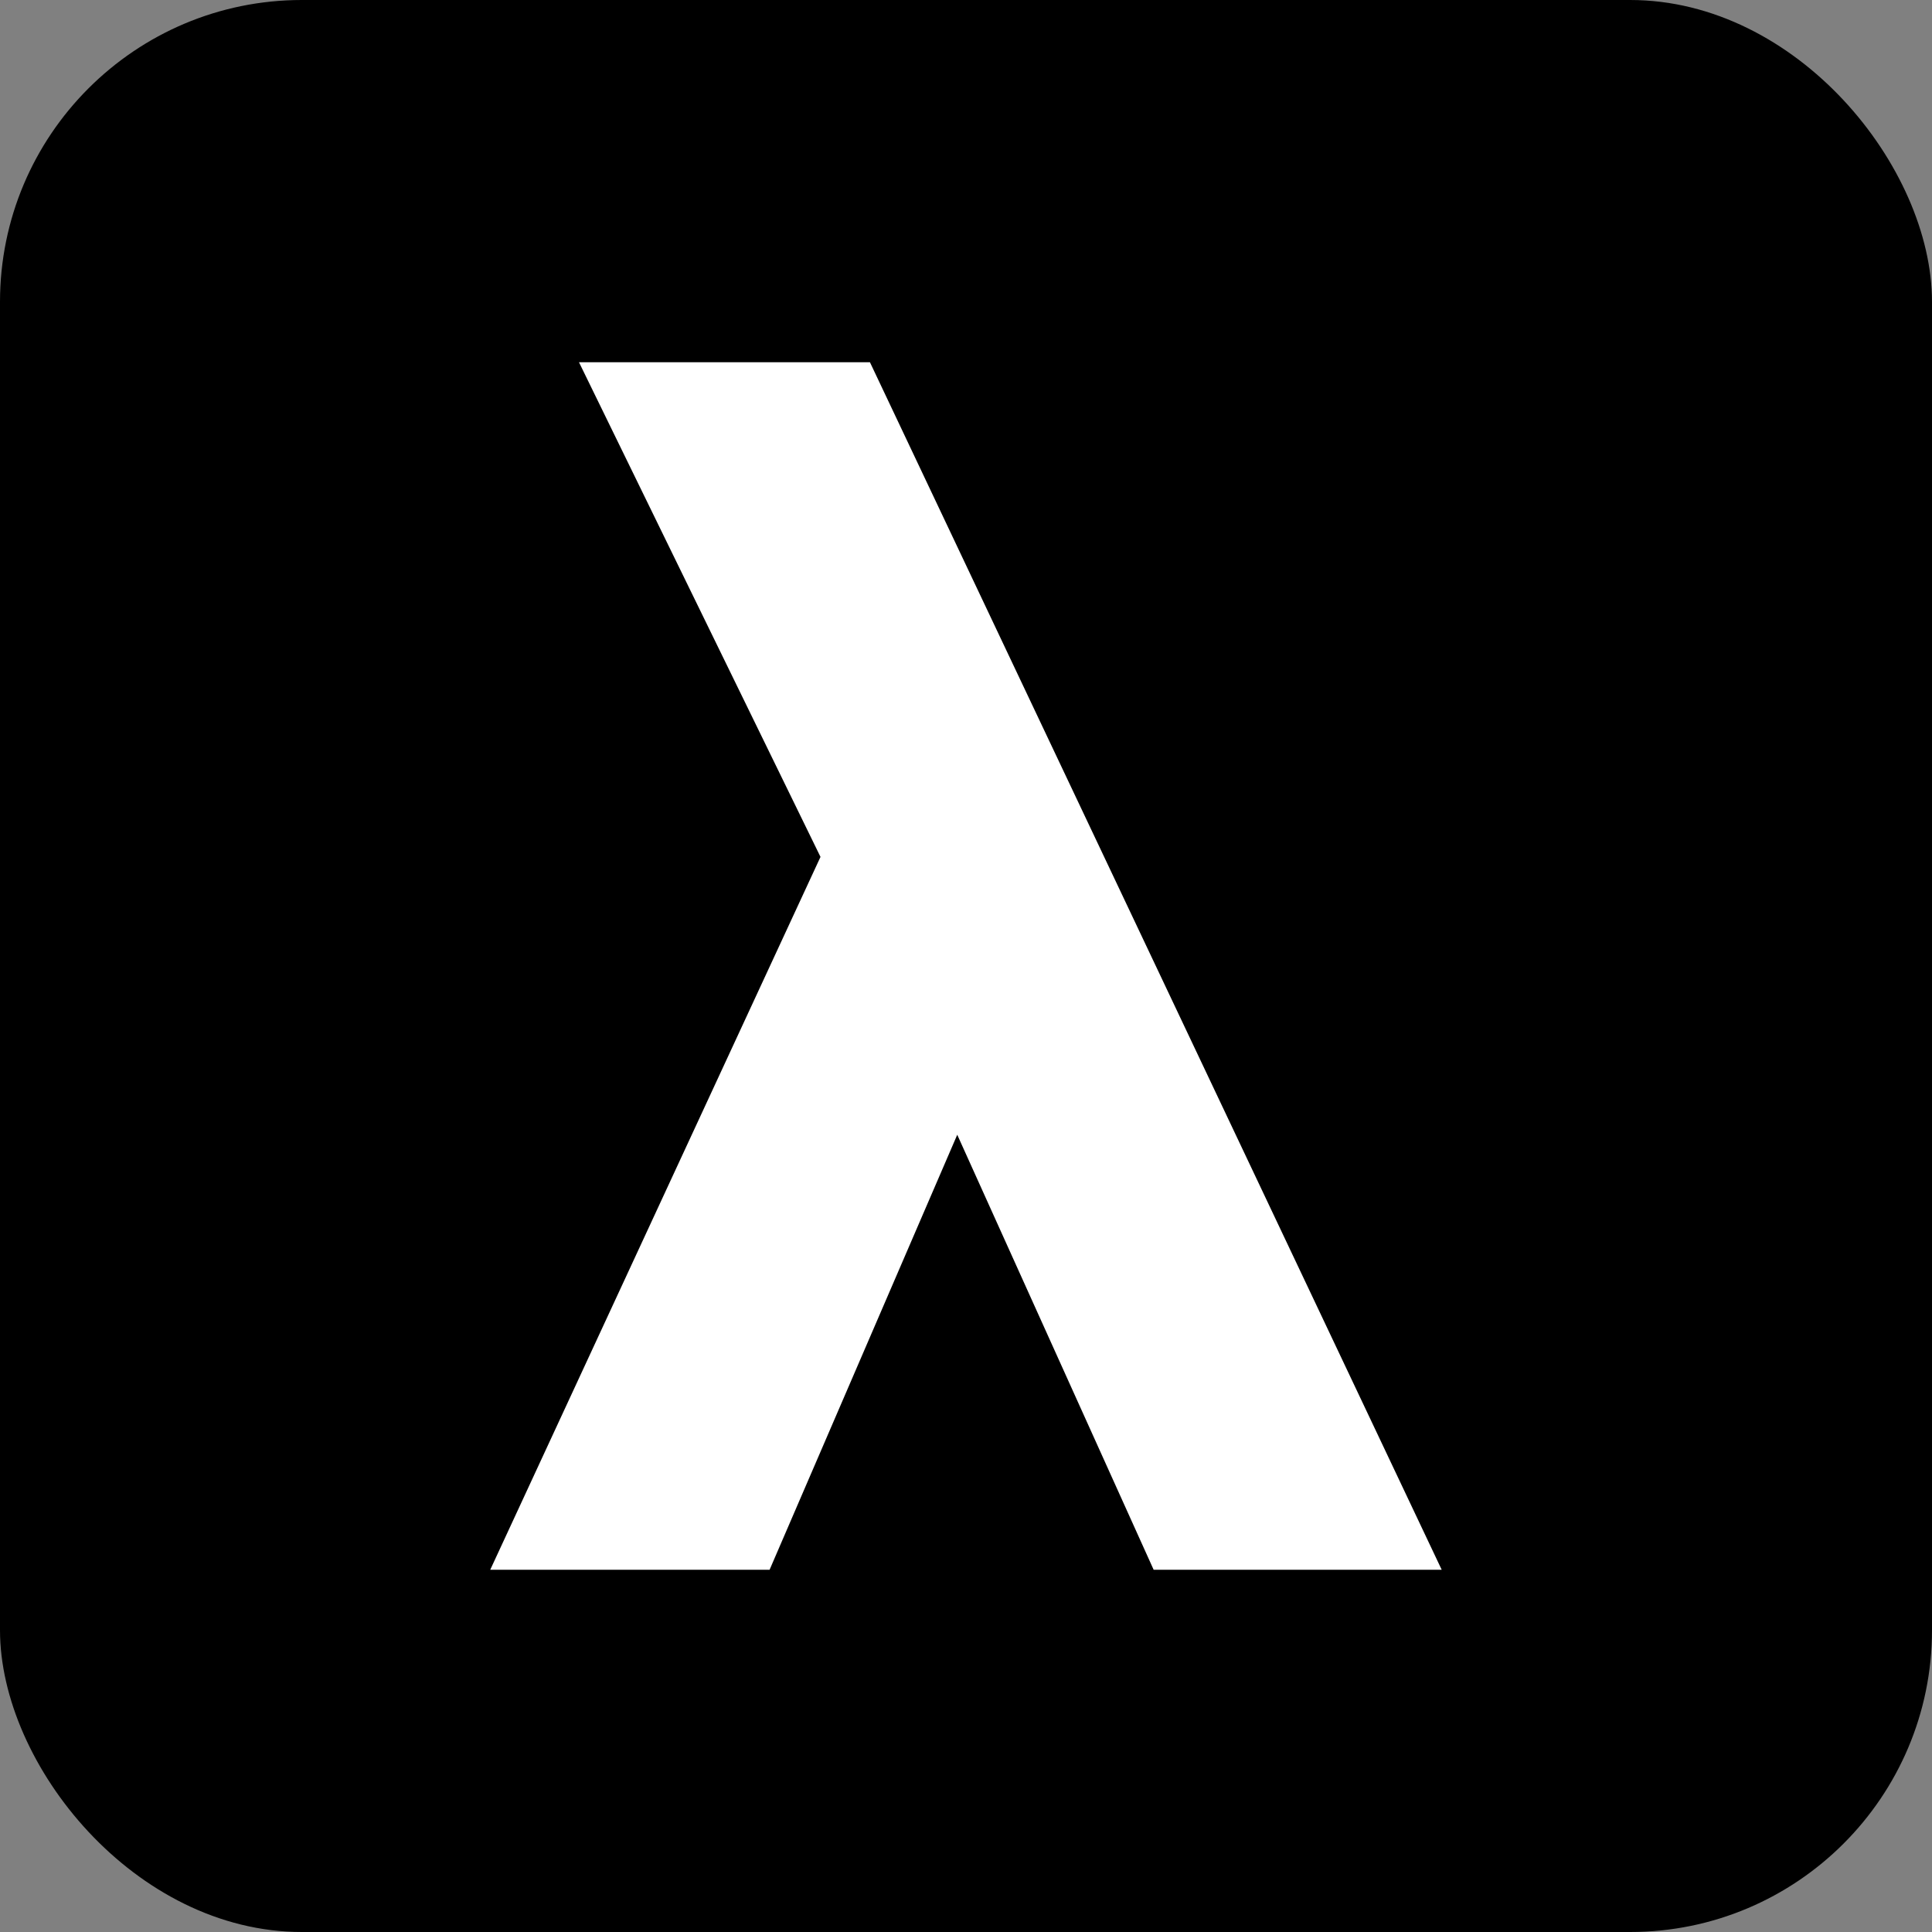
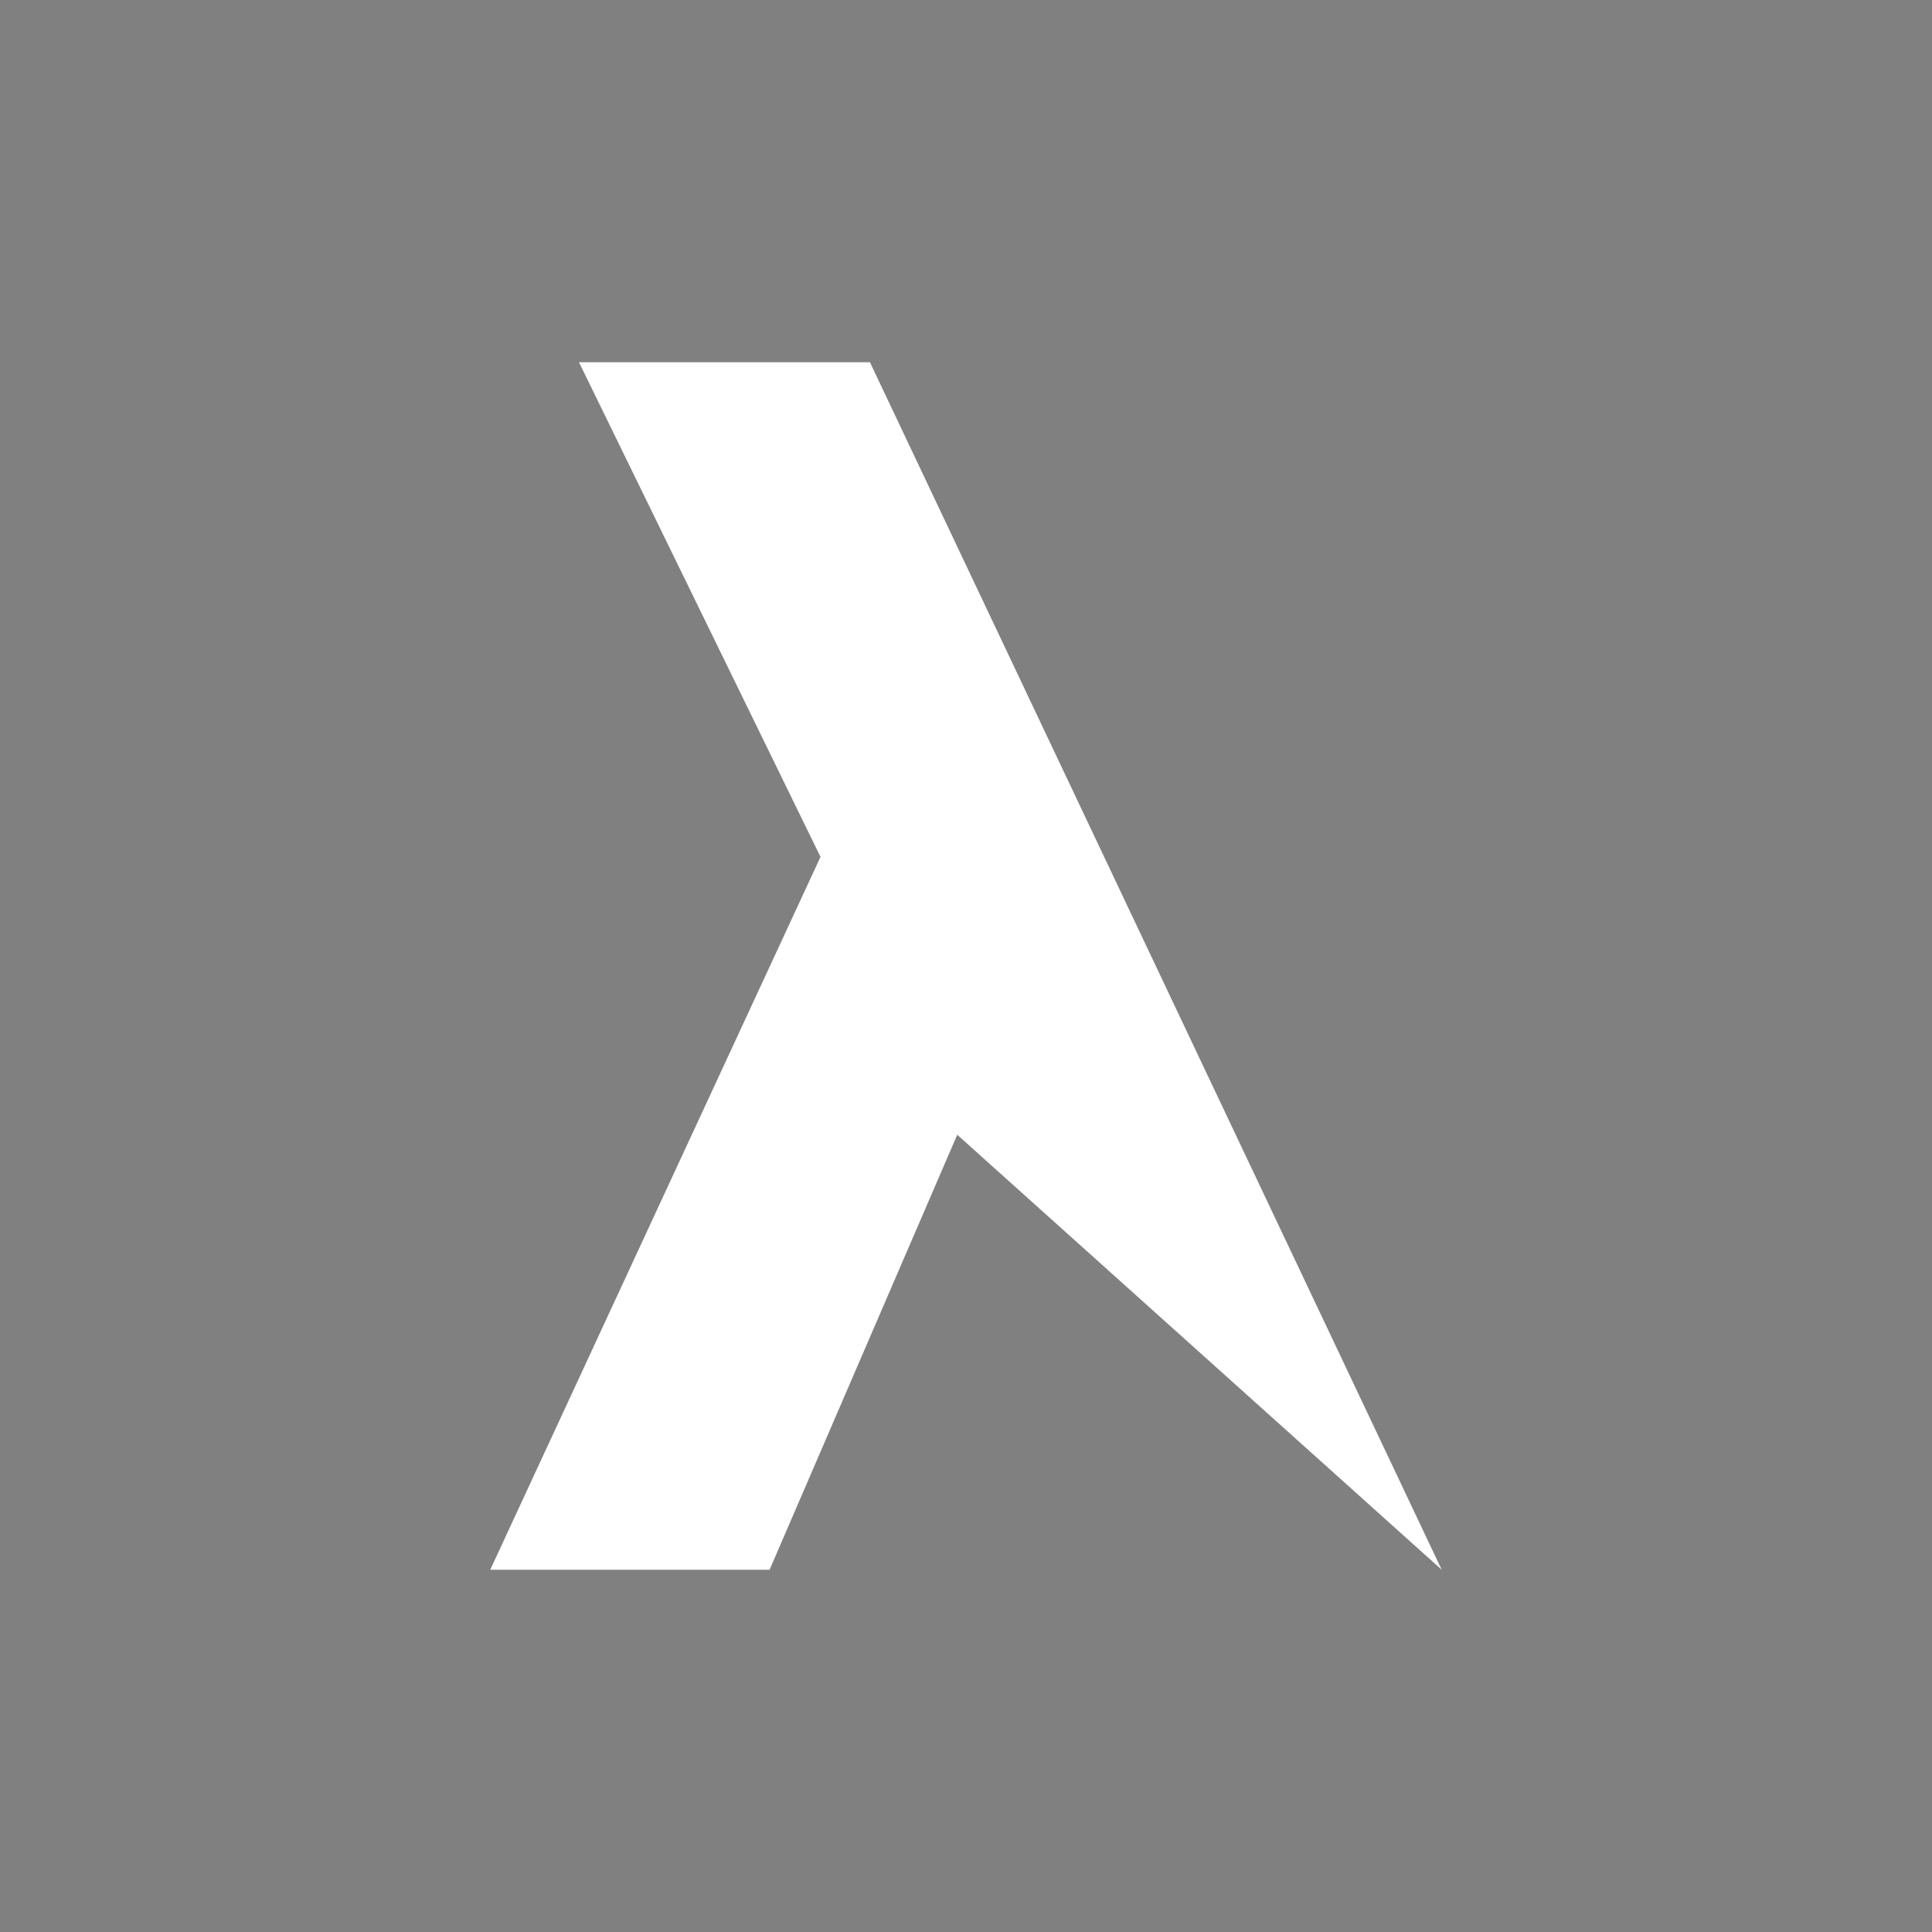
<svg xmlns="http://www.w3.org/2000/svg" width="32" height="32" viewBox="0 0 32 32">
  <rect x="0" y="0" width="32" height="32" fill="#808080" stroke="none" />
-   <rect width="32" height="32" ry="5" fill="#000000" />
-   <path d="m 9.59,6 h 4.819 l 9.47,20 H 19.108 L 15.855,18.795 12.747,26 H 8.12 L 13.59,14.193 Z" fill="#ffffff" />
+   <path d="m 9.59,6 h 4.819 l 9.47,20 L 15.855,18.795 12.747,26 H 8.12 L 13.59,14.193 Z" fill="#ffffff" />
</svg>